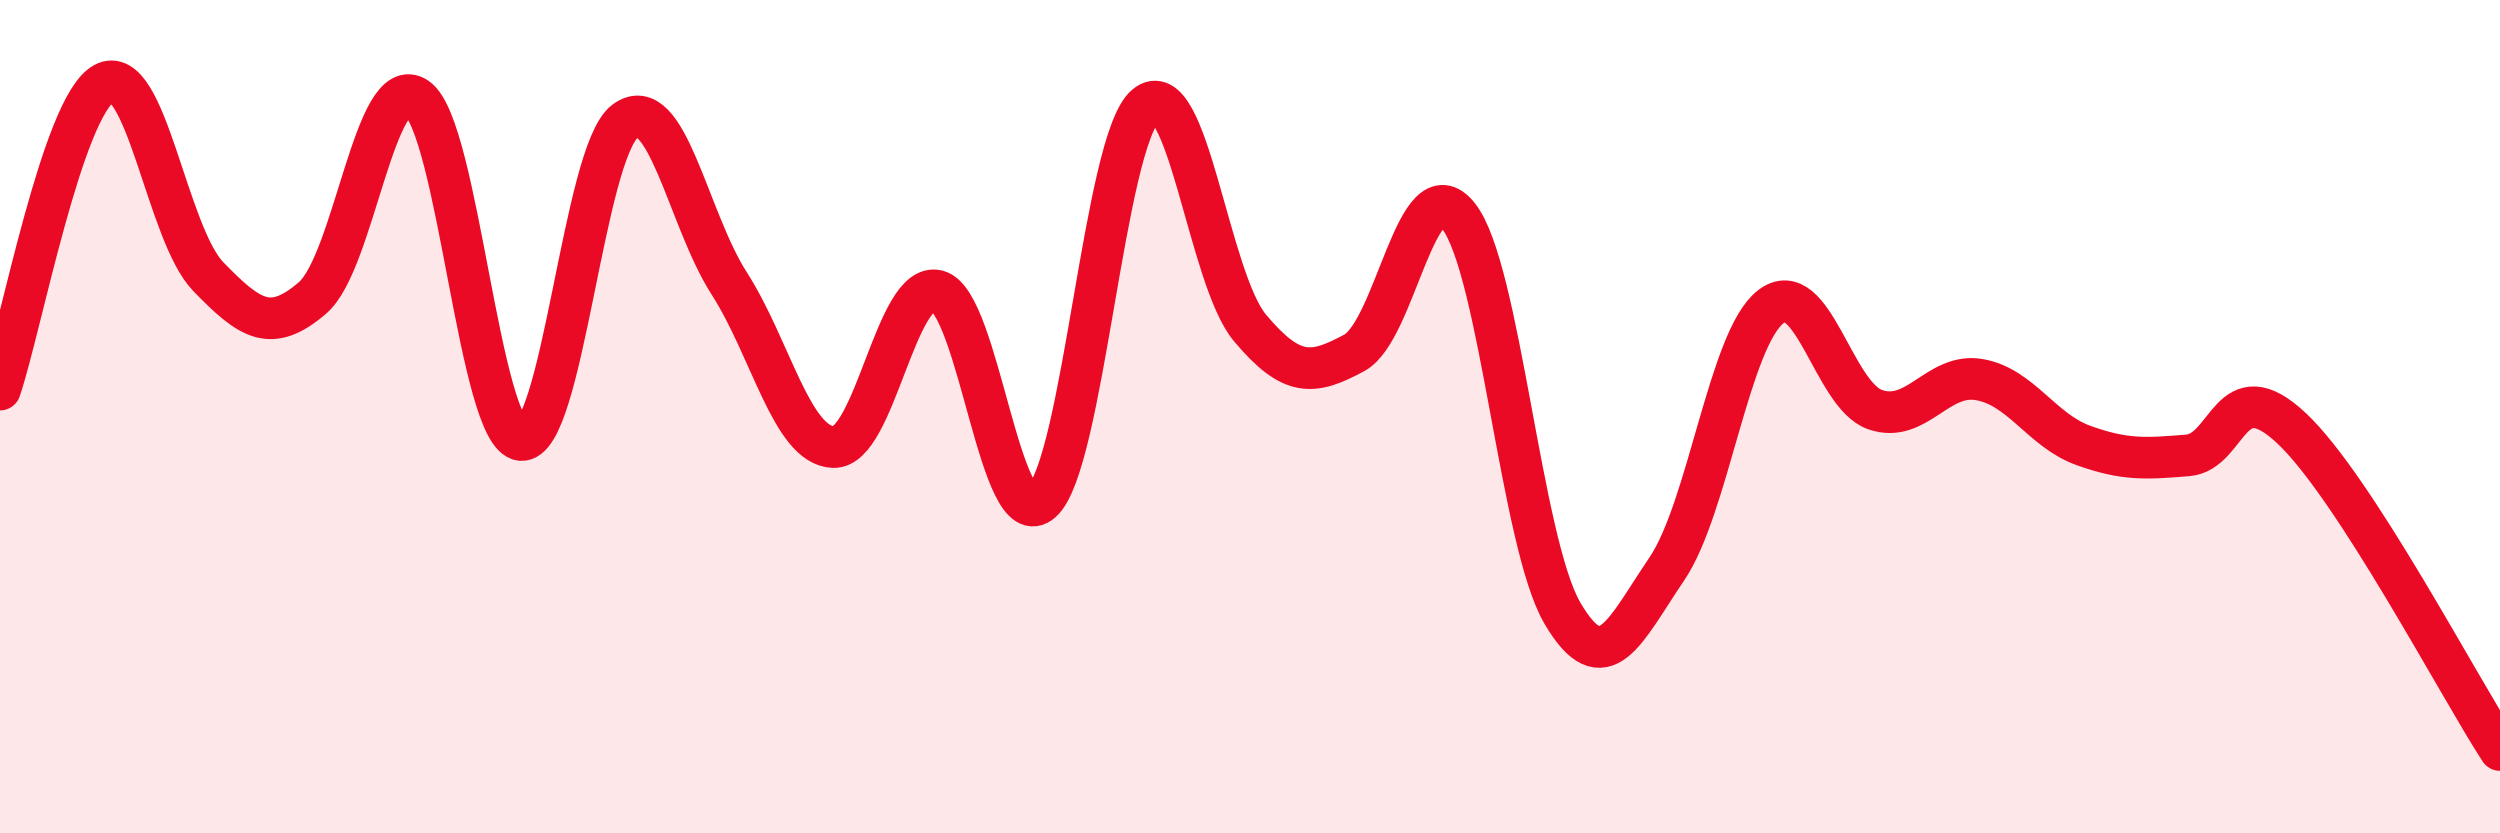
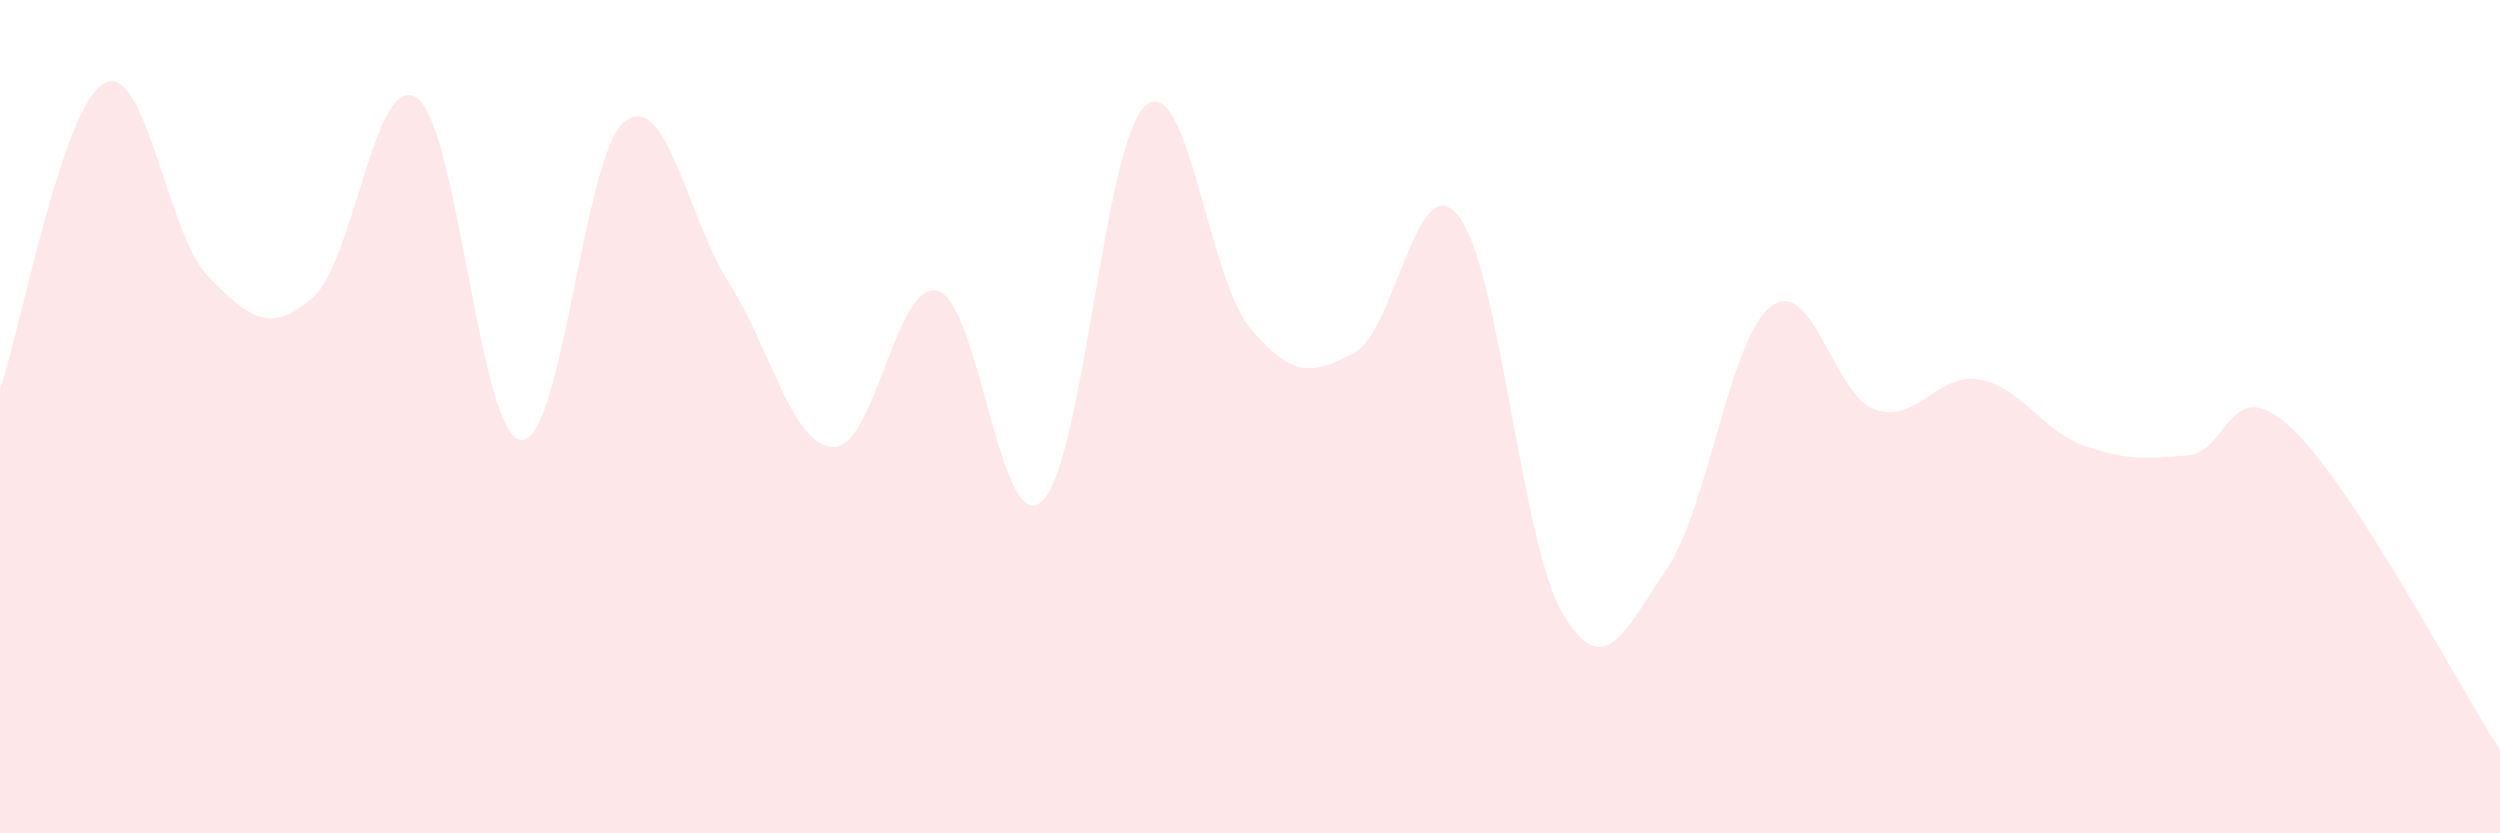
<svg xmlns="http://www.w3.org/2000/svg" width="60" height="20" viewBox="0 0 60 20">
  <path d="M 0,9.35 C 0.5,7.88 1.5,2.54 2.5,2 C 3.5,1.46 4,5.61 5,6.64 C 6,7.67 6.5,8.01 7.5,7.15 C 8.5,6.29 9,1.67 10,2.35 C 11,3.03 11.5,10.45 12.5,10.56 C 13.5,10.67 14,3.66 15,2.91 C 16,2.16 16.5,5.24 17.5,6.8 C 18.5,8.36 19,10.69 20,10.73 C 21,10.77 21.5,6.72 22.5,6.98 C 23.5,7.24 24,12.93 25,12.04 C 26,11.15 26.5,3.36 27.5,2.53 C 28.5,1.7 29,6.68 30,7.87 C 31,9.06 31.5,9.01 32.5,8.47 C 33.5,7.93 34,3.93 35,5.18 C 36,6.43 36.5,13.02 37.5,14.72 C 38.5,16.42 39,15.13 40,13.66 C 41,12.19 41.5,8.13 42.5,7.36 C 43.5,6.59 44,9.48 45,9.83 C 46,10.18 46.5,8.94 47.5,9.11 C 48.5,9.28 49,10.33 50,10.69 C 51,11.05 51.5,11.01 52.5,10.93 C 53.5,10.85 53.5,8.87 55,10.28 C 56.5,11.69 59,16.46 60,18L60 20L0 20Z" fill="#EB0A25" opacity="0.1" stroke-linecap="round" stroke-linejoin="round" />
-   <path d="M 0,9.35 C 0.5,7.88 1.5,2.54 2.5,2 C 3.5,1.46 4,5.61 5,6.64 C 6,7.67 6.5,8.01 7.5,7.15 C 8.5,6.29 9,1.67 10,2.35 C 11,3.03 11.5,10.45 12.5,10.56 C 13.5,10.67 14,3.66 15,2.91 C 16,2.16 16.5,5.24 17.5,6.8 C 18.5,8.36 19,10.69 20,10.73 C 21,10.77 21.5,6.72 22.5,6.98 C 23.5,7.24 24,12.93 25,12.04 C 26,11.15 26.5,3.36 27.5,2.53 C 28.5,1.7 29,6.68 30,7.87 C 31,9.06 31.5,9.01 32.5,8.47 C 33.5,7.93 34,3.93 35,5.18 C 36,6.43 36.5,13.02 37.5,14.72 C 38.5,16.42 39,15.13 40,13.66 C 41,12.19 41.5,8.13 42.5,7.36 C 43.5,6.59 44,9.48 45,9.83 C 46,10.18 46.5,8.94 47.5,9.11 C 48.5,9.28 49,10.33 50,10.69 C 51,11.05 51.5,11.01 52.5,10.93 C 53.5,10.85 53.5,8.87 55,10.28 C 56.5,11.69 59,16.46 60,18" stroke="#EB0A25" stroke-width="1" fill="none" stroke-linecap="round" stroke-linejoin="round" />
</svg>